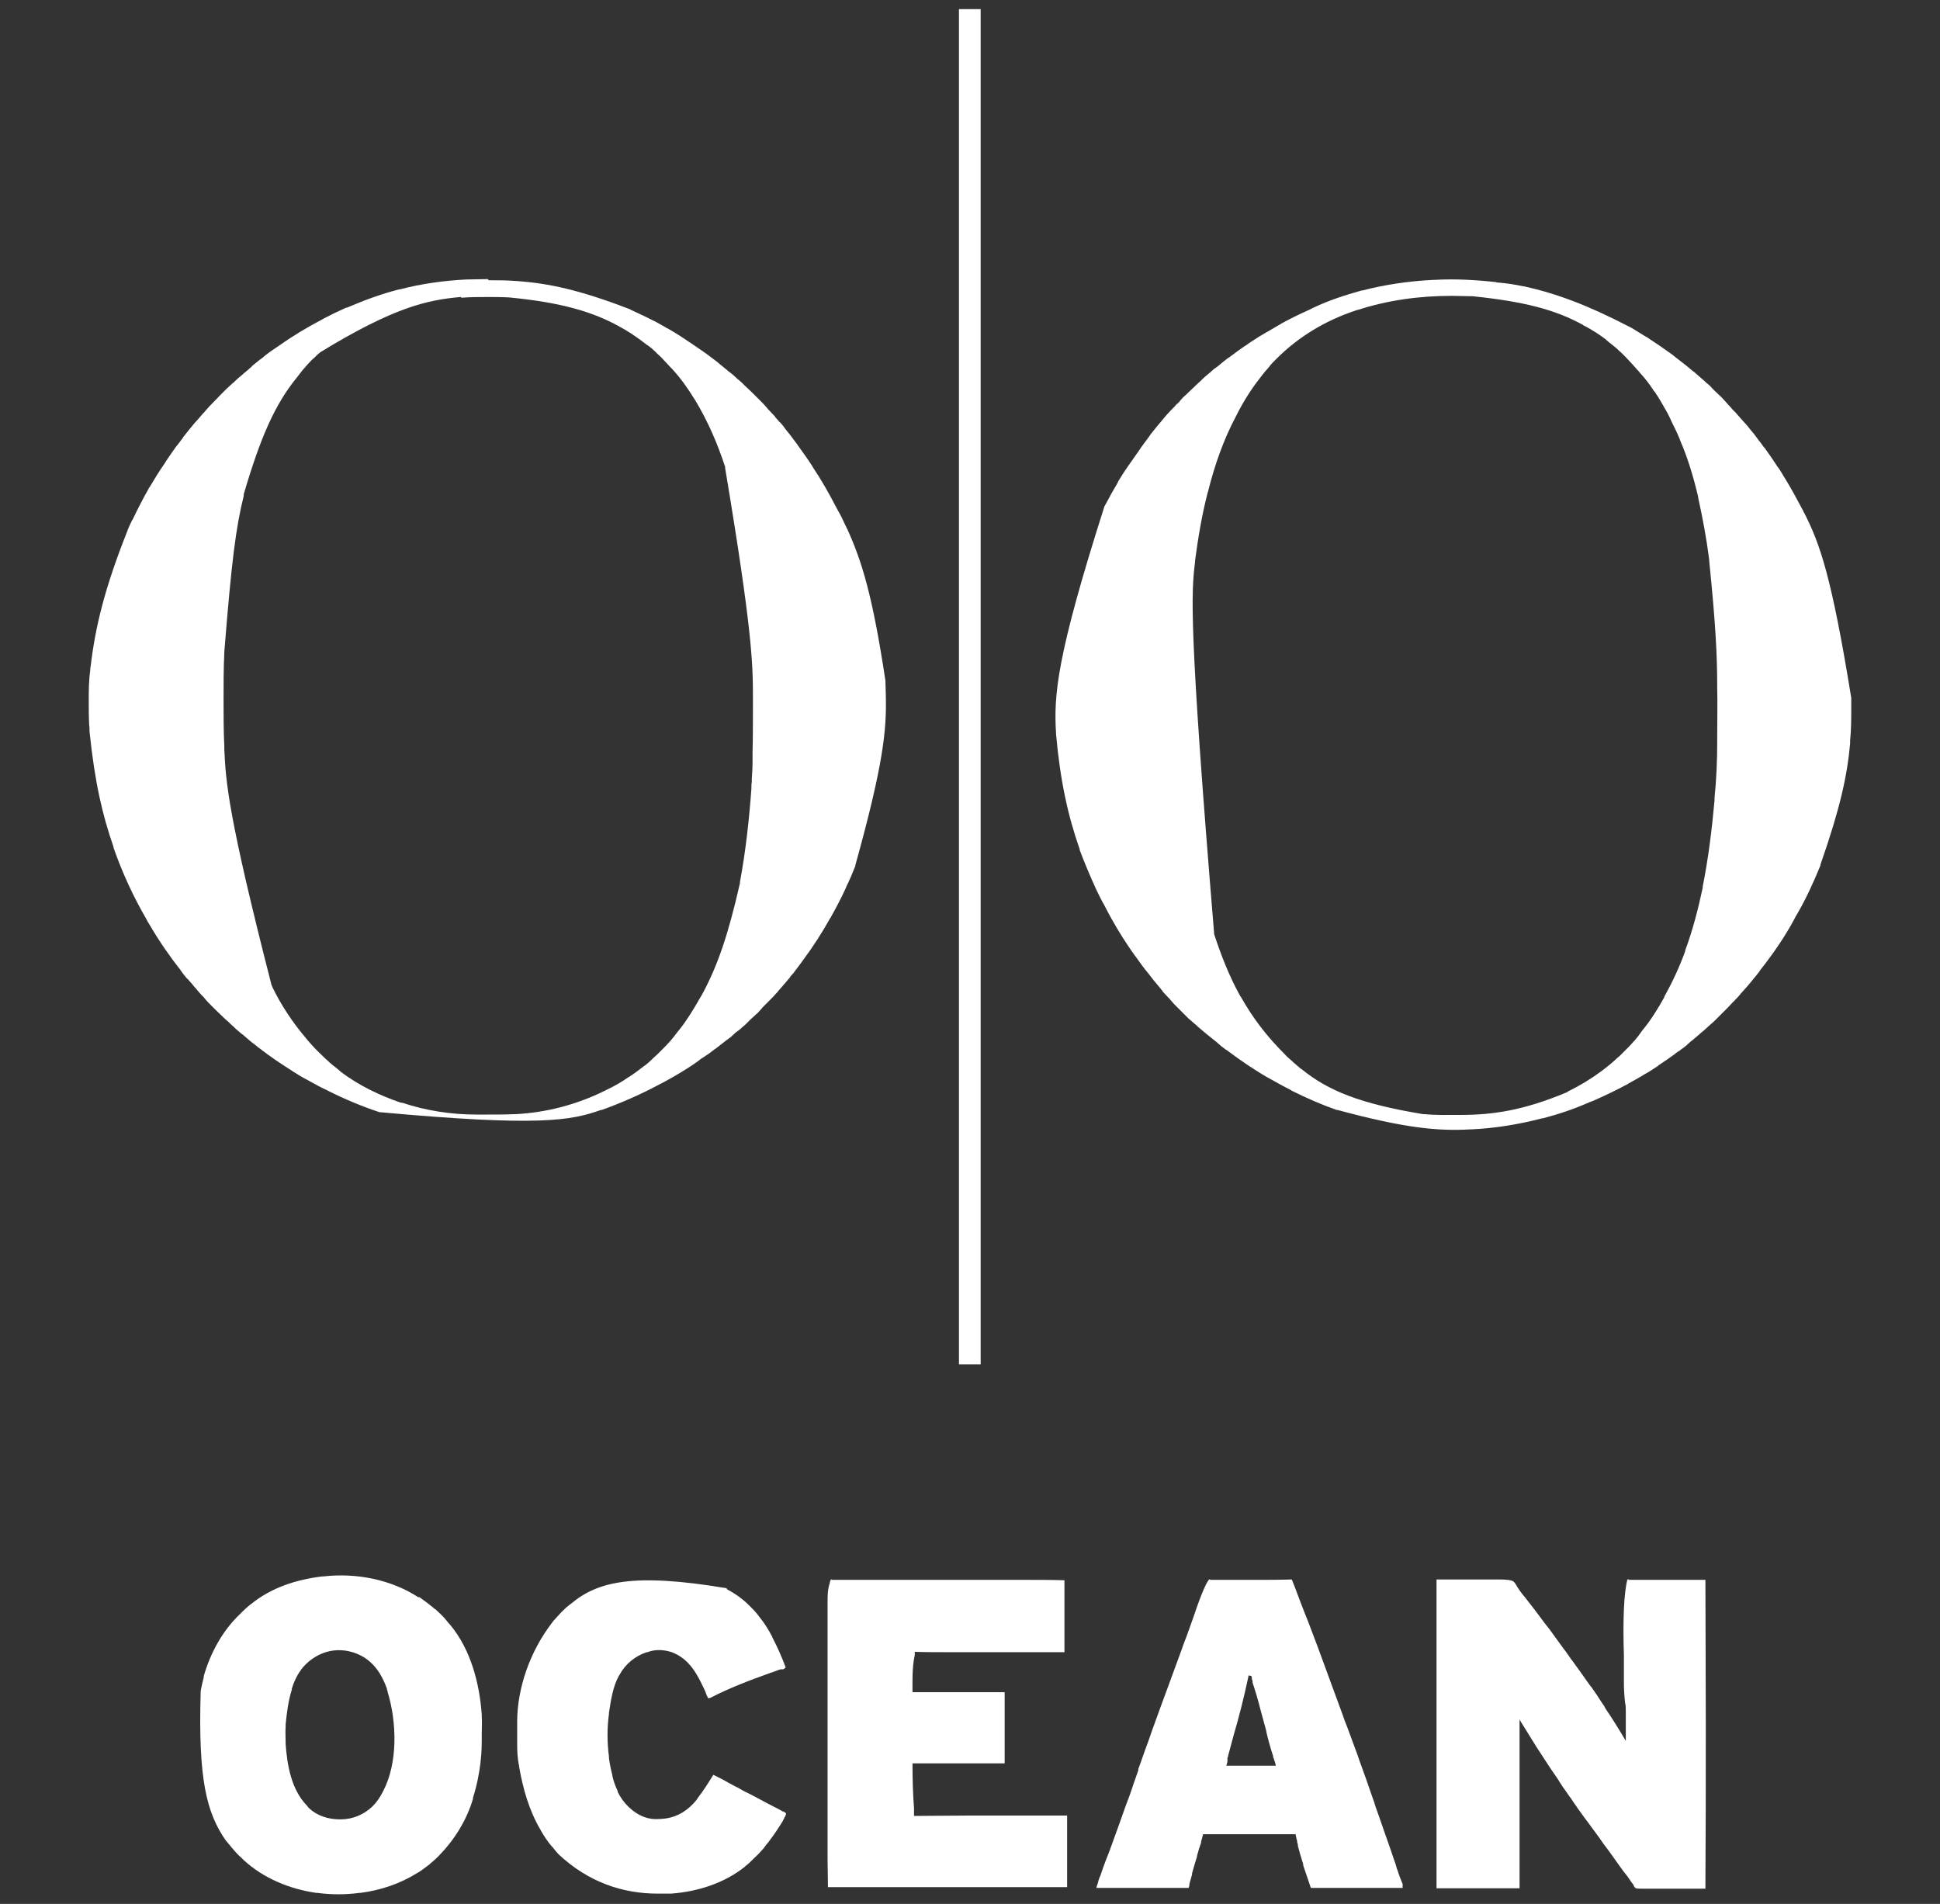
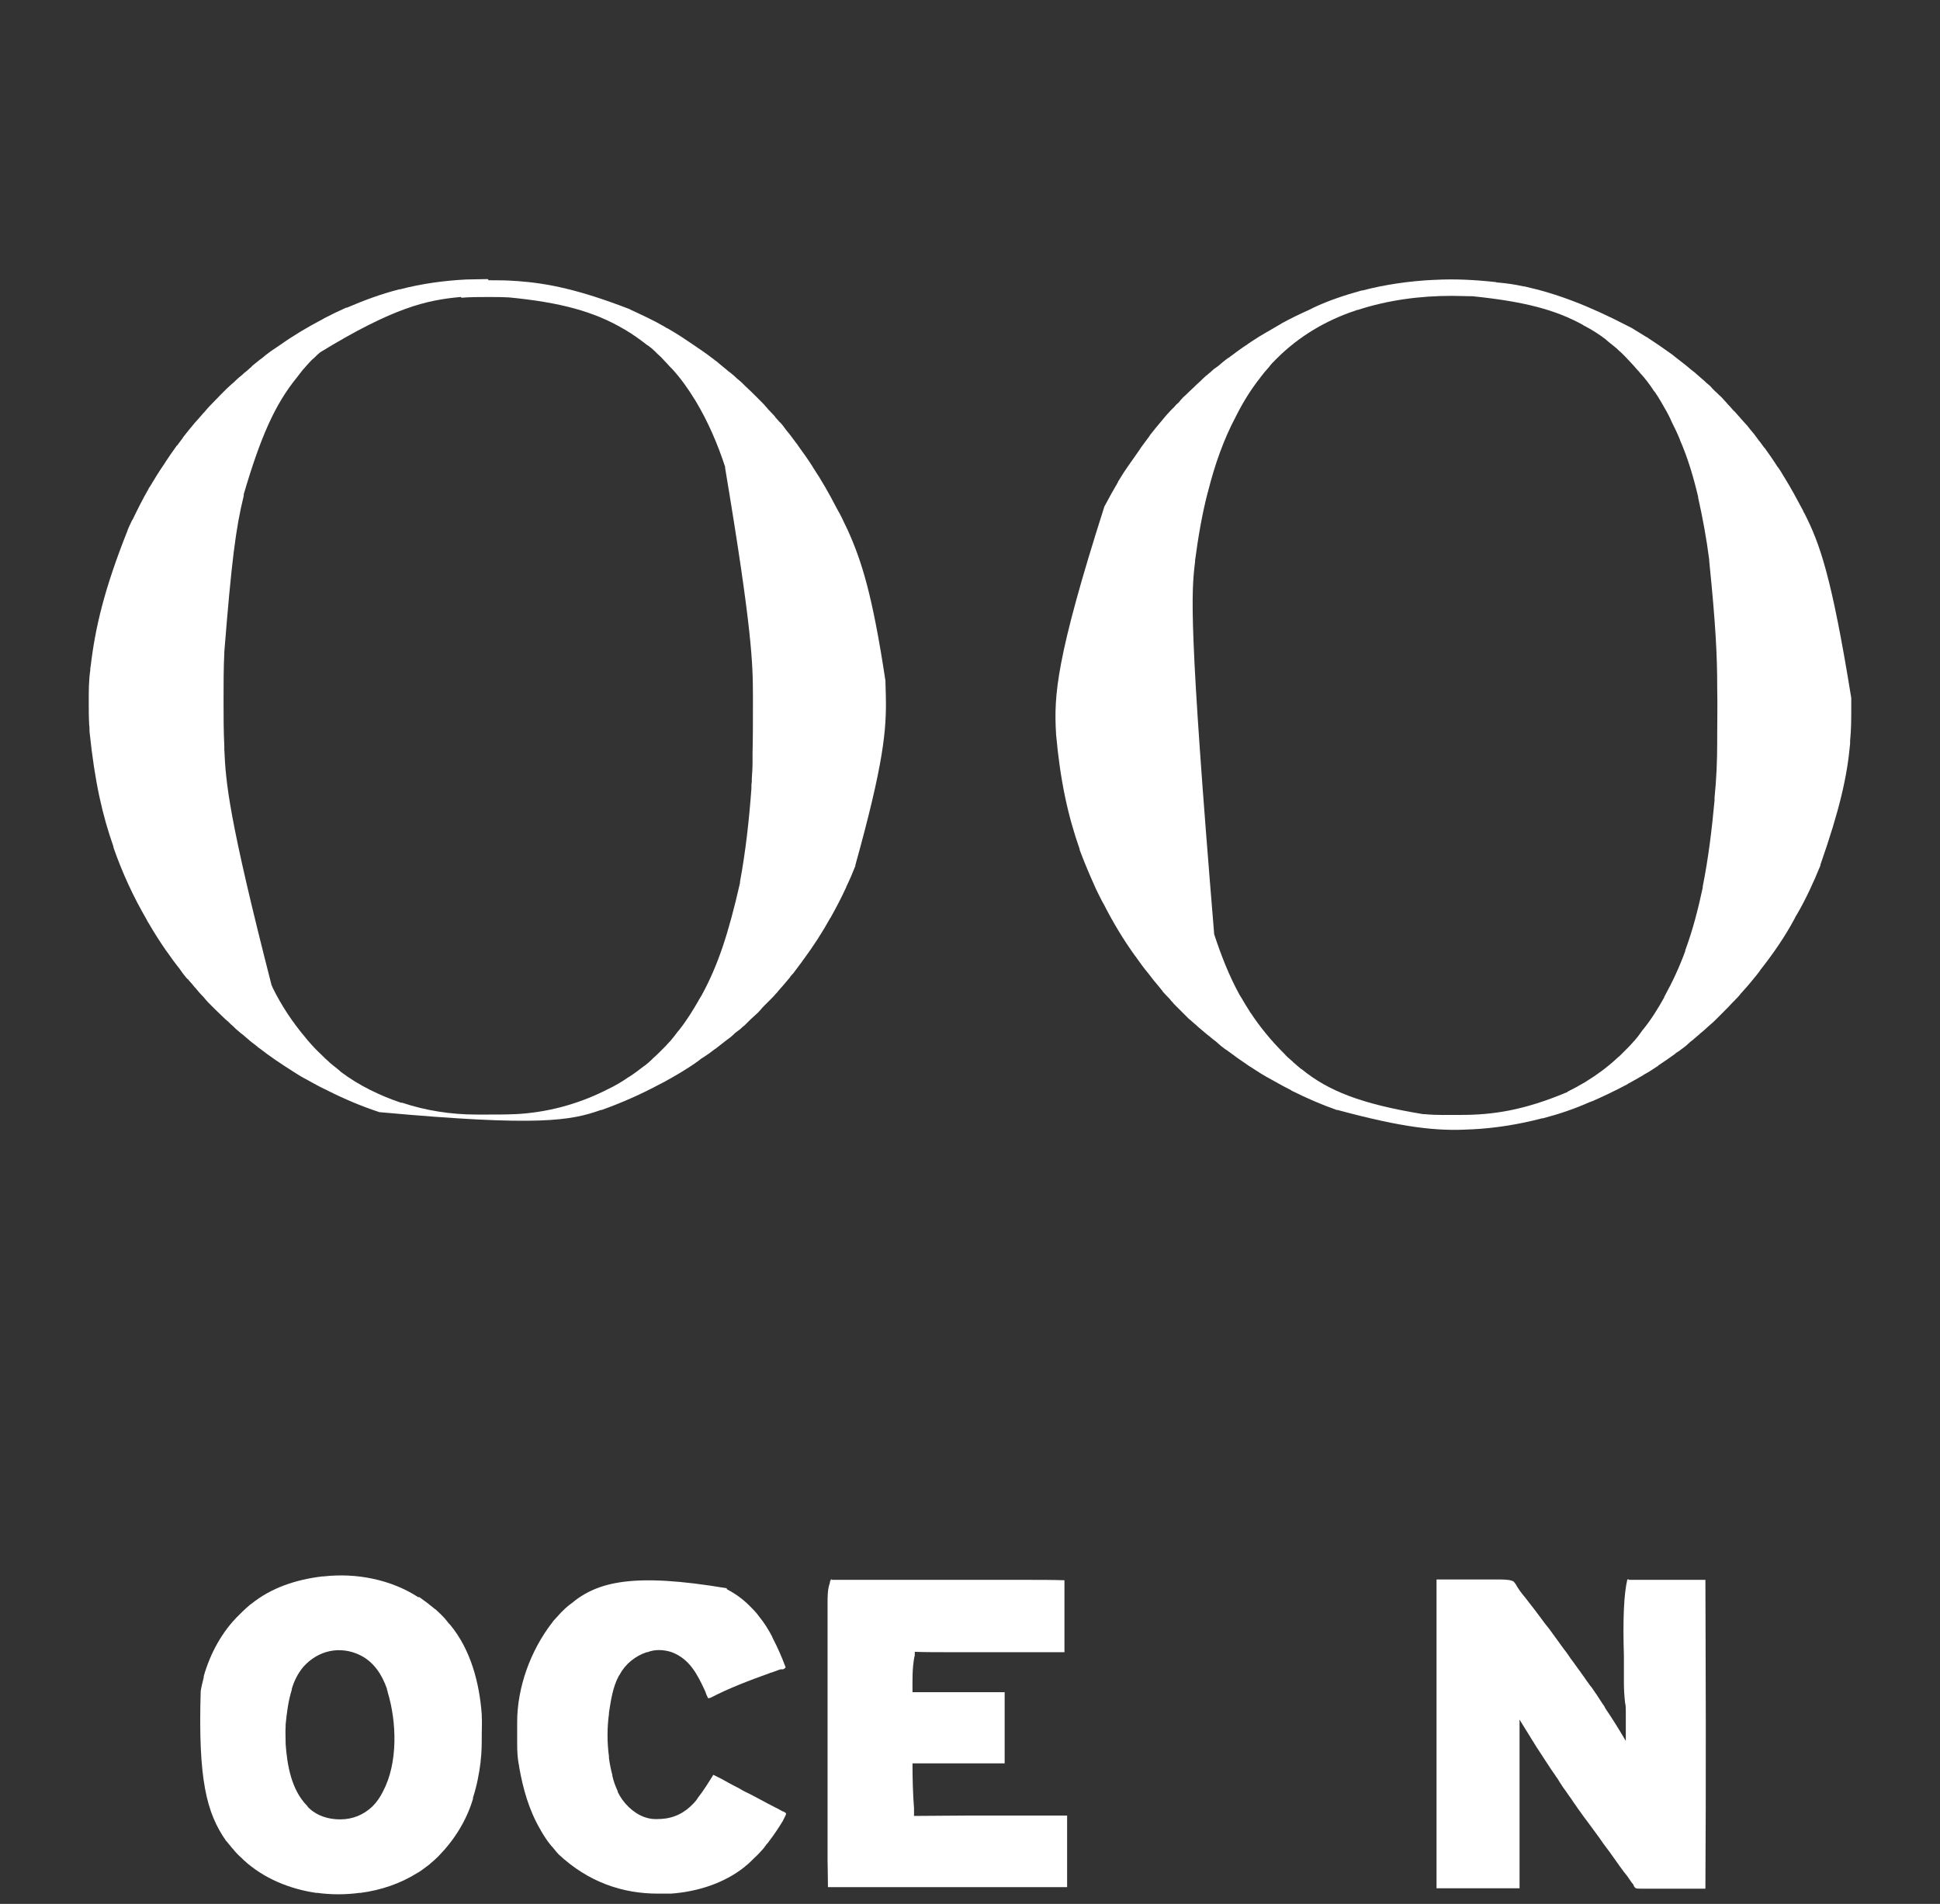
<svg xmlns="http://www.w3.org/2000/svg" id="Calque_1" viewBox="0 0 50.94 50">
  <rect x="0" y="0" width="50.94" height="50" fill="#333333" stroke="none" />
  <g id="Calque_1-2">
    <path d="m39.3,7.42s.02,0,.04,0c.22.02.44.05.66.1,0,0,.02,0,.02,0,.85.19,1.66.49,2.74,1.05.03.01.05.03.08.04.13.08.26.16.39.24,0,0,.02,0,.02.01.23.15.45.3.67.46.02.02.04.03.06.05.09.07.18.14.27.21.02.01.03.03.05.04.07.06.14.12.21.17,0,0,.01.01.02.02.08.07.15.13.23.2.03.03.06.06.09.08.04.03.08.07.11.11.03.03.05.05.08.08.05.04.09.09.14.13,0,0,.02.02.02.02.04.04.08.09.12.13.02.02.04.05.06.07.03.03.07.07.1.11.02.02.04.05.07.07.05.06.1.11.15.17.02.03.05.05.07.08.04.04.07.08.11.12.02.03.05.06.07.09.08.09.15.18.22.28.01.02.02.03.04.05.04.05.07.1.11.15,0,0,.01.01.02.02.1.14.2.28.29.42.02.03.04.07.07.1.05.07.09.14.13.21,0,0,.01.02.02.03.18.29.34.59.5.89,0,.02.02.04.03.06.4.79.71,1.63,1.23,4.85,0,.02,0,.04,0,.05,0,.06,0,.12,0,.17v.03c0,.29,0,.58-.03.87,0,.03,0,.05,0,.08-.08.87-.27,1.72-.78,3.18,0,0,0,.01,0,.02-.18.44-.38.88-.62,1.29-.02.03-.04.06-.05.09-.26.49-.58.95-.92,1.38,0,0,0,.01-.01.02-.05.07-.11.14-.16.2-.01.02-.03.03-.04.05-.08.1-.17.2-.26.3-.02.02-.04.04-.05.06-.04.05-.08.09-.13.14-.01.01-.02.03-.04.04-.09.1-.19.2-.28.29-.03.03-.05.05-.08.08-.02.02-.04.04-.06.06-.01.01-.03.03-.04.04-.04.04-.09.09-.14.13-.03.03-.06.05-.09.08-.05.05-.1.09-.16.14-.03.02-.05.05-.08.07-.05.04-.09.08-.14.12-.04.03-.08.06-.12.1-.06.06-.13.11-.2.16-.02.02-.05.04-.07.05,0,0-.02.01-.03.02-.02.01-.03.02-.05.04-.14.1-.28.2-.42.29,0,0-.02.01-.02.02-.12.08-.24.16-.37.23,0,0-.02.01-.03.02-.12.07-.24.14-.37.21-.01,0-.02.01-.03.02-.3.16-.61.31-.93.45-.02,0-.04.02-.06.02-.4.18-.82.32-1.24.43,0,0-.01,0-.02,0-.61.16-1.23.26-1.86.29,0,0-.02,0-.03,0-.86.05-1.74-.04-3.48-.51,0,0-.01,0-.02,0-.4-.14-.79-.31-1.17-.5-.01,0-.02-.01-.03-.02-.14-.07-.27-.14-.41-.22-.03-.02-.06-.03-.09-.05-.19-.1-.38-.22-.56-.34,0,0-.01,0-.02-.01-.21-.14-.42-.29-.62-.44,0,0-.01,0-.02-.01-.08-.06-.16-.12-.23-.19-.03-.02-.06-.05-.09-.07-.05-.04-.11-.09-.16-.13-.02-.01-.03-.03-.05-.04-.07-.06-.13-.11-.2-.17-.03-.03-.06-.06-.09-.08-.03-.03-.06-.05-.09-.08-.02-.02-.04-.03-.06-.05-.04-.04-.08-.08-.12-.12l-.02-.02s-.03-.03-.05-.05c-.02-.02-.05-.05-.07-.07l-.05-.05s-.01-.01-.02-.02c-.04-.04-.08-.08-.11-.12-.02-.02-.04-.04-.05-.06,0,0-.01-.01-.02-.02,0,0-.01-.01-.02-.02-.05-.05-.1-.11-.15-.16,0,0,0-.01-.01-.02-.01-.02-.03-.03-.04-.05-.03-.04-.06-.07-.09-.11-.06-.07-.12-.14-.17-.21-.02-.03-.05-.06-.07-.09-.11-.13-.21-.27-.31-.41,0-.01-.02-.03-.03-.04-.31-.43-.58-.88-.82-1.35-.01-.02-.03-.05-.04-.07-.06-.11-.11-.22-.17-.34-.01-.03-.03-.06-.04-.09-.14-.31-.27-.62-.39-.94,0,0,0-.01,0-.02-.31-.88-.51-1.8-.62-3.02,0,0,0-.02,0-.02-.06-.99,0-1.98,1.27-5.96.02-.03.03-.06.05-.09.08-.15.16-.3.25-.45,0,0,.01-.02.02-.03.01-.03.03-.05.04-.08,0,0,0-.01.01-.02.09-.15.18-.29.28-.43.02-.02.03-.05.05-.07.07-.1.14-.2.21-.3.02-.03.04-.06.06-.09.07-.09.13-.18.2-.27.01-.02.03-.04.04-.06.1-.13.21-.26.32-.39.01-.02.03-.03.04-.05.06-.07.12-.14.18-.2.03-.03.06-.06.09-.09.03-.04.06-.07.1-.1.02-.02.04-.04.05-.06.05-.06.1-.11.16-.16.02-.02.04-.04.05-.05.05-.05.11-.1.16-.15.02-.02.04-.04.06-.06.03-.03.07-.06.1-.09.02-.02.04-.04.06-.06.05-.05.1-.09.16-.14.03-.02.05-.04.07-.06.04-.04.09-.08.14-.11.04-.03.08-.06.11-.09.06-.05.12-.1.19-.15,0,0,.01,0,.02-.01.16-.12.32-.24.49-.35.02-.02.05-.03.07-.05.15-.1.31-.2.47-.29,0,0,.01,0,.02-.01.1-.06.19-.11.29-.17.01,0,.02-.01.03-.02.24-.13.48-.25.73-.36.04-.02.08-.04.12-.06.4-.19.83-.33,1.26-.45,0,0,.01,0,.02,0,.61-.16,1.25-.25,1.88-.28,0,0,.02,0,.02,0,.54-.03,1.08,0,1.62.06h0Zm-3.66.72s-.02,0-.03.01c-.79.26-1.5.68-2.09,1.27-.01.01-.02.02-.03.03-.06.06-.12.12-.17.19-.02.02-.04.05-.06.07-.05.05-.09.11-.14.17-.01.01-.02.03-.03.04-.23.29-.43.61-.6.94-.01.03-.03.05-.04.08-.32.6-.55,1.26-.72,1.93,0,.02-.01.04-.02.07-.15.58-.25,1.18-.33,1.78,0,.01,0,.02,0,.03-.1.82-.17,1.65.5,9.76,0,0,0,.02,0,.02.18.55.39,1.09.67,1.6.02.03.03.05.05.08.07.12.14.24.22.36,0,.01.01.02.02.03.25.38.54.73.86,1.05,0,0,.01.01.02.02.06.07.13.13.2.19.01,0,.02.02.03.03.07.06.14.12.21.18,0,0,.01,0,.02.01.7.57,1.55.91,3.19,1.18.01,0,.02,0,.04,0,.3.03.61.02.91.02.01,0,.02,0,.04,0,.84,0,1.65-.12,2.77-.59.01,0,.02,0,.03-.02.16-.08.31-.16.46-.25,0,0,.02-.01.03-.02.28-.17.55-.37.8-.6.02-.02.04-.04.07-.06.05-.05.1-.1.15-.15.02-.02.03-.03.05-.05.06-.06.11-.11.16-.17,0-.01.02-.02.03-.03.07-.08.14-.17.2-.26.01-.02.03-.04.04-.05.21-.26.39-.55.55-.84,0,0,0-.02.01-.03.21-.38.39-.77.54-1.18,0,0,0-.01,0-.02.2-.54.34-1.09.46-1.65,0,0,0-.02,0-.03.15-.75.24-1.5.31-2.26,0-.02,0-.05,0-.07.05-.49.07-.97.07-1.46,0-.05,0-.1,0-.15,0-.42.01-.84,0-1.27,0-.01,0-.03,0-.04,0-.81-.04-1.63-.21-3.3,0-.01,0-.02,0-.03-.07-.55-.17-1.09-.29-1.63,0,0,0-.01,0-.02-.12-.51-.27-1.02-.48-1.5,0-.01,0-.02-.01-.03-.06-.15-.13-.29-.2-.43-.01-.03-.03-.06-.04-.09-.06-.13-.13-.25-.2-.37-.01-.02-.03-.05-.04-.07-.05-.09-.11-.18-.17-.27,0,0-.01-.01-.02-.02-.11-.17-.23-.33-.37-.48-.02-.03-.04-.05-.07-.08-.1-.12-.21-.23-.32-.35,0,0,0,0-.01-.01-.06-.06-.11-.11-.17-.16-.01-.01-.02-.02-.03-.03-.09-.08-.19-.15-.28-.23,0,0-.01-.01-.02-.02-.17-.13-.36-.25-.55-.35-.02,0-.03-.02-.05-.03-.73-.4-1.54-.61-2.89-.75,0,0-.02,0-.02,0-.17,0-.34-.01-.51-.01h-.02c-.84,0-1.67.11-2.47.37h0Z" style="fill:#fff; stroke-width:0px;" />
    <path d="m12.83,7.36h.02c.23,0,.46,0,.7.02,0,0,.02,0,.02,0,.83.06,1.64.23,2.94.73.01,0,.03.01.04.02.3.14.61.28.9.45.03.02.06.04.09.05.12.07.24.14.36.22.02.01.04.03.06.04.18.12.36.24.53.36.02.02.05.03.07.05.09.07.19.14.28.21,0,0,.01.01.02.02.07.06.15.12.22.18.03.03.07.06.1.08.05.04.1.08.15.13.02.02.04.04.07.06.05.04.09.08.14.13.01.01.02.02.03.03.1.09.2.19.29.28.02.02.05.05.07.07l.05.05s.01.01.02.02c.04.04.08.08.11.12.02.02.04.04.05.06,0,0,.01.01.02.02,0,0,.01.01.02.02.05.05.1.11.15.16,0,0,0,.01.01.02.03.03.06.07.09.1,0,.01.02.02.03.03.06.06.11.13.16.2.03.04.06.07.09.11.06.08.12.16.18.24.02.02.03.04.05.07.13.18.26.36.38.55,0,0,0,.01.01.02.22.33.42.68.6,1.03.02.04.04.07.06.11.07.12.13.25.19.38.02.03.03.07.05.1.38.84.66,1.73,1,3.98,0,0,0,.02,0,.03,0,.12.01.24.01.36,0,0,0,.02,0,.02.02.88-.06,1.77-.8,4.43,0,0,0,.01,0,.02-.07.18-.15.37-.24.55,0,0,0,.02-.01.03-.12.26-.25.51-.39.76,0,.01-.01.02-.02.03-.21.38-.45.75-.71,1.1-.02.02-.03.05-.05.07-.07.09-.14.19-.21.28,0,0-.01.02-.02.02-.02.02-.04.05-.06.07,0,0,0,.01-.01.02-.1.12-.2.24-.3.35-.02.03-.04.05-.07.08-.04.05-.08.09-.12.13-.02.02-.04.04-.06.06-.04.04-.08.08-.12.12-.03.03-.07.07-.1.11-.04.05-.09.1-.14.14-.04.04-.08.07-.12.11-.04.04-.09.09-.13.13-.02.02-.04.04-.07.06-.05.05-.11.1-.17.14-.03.02-.05.04-.08.07-.05.05-.1.09-.16.13-.01.01-.03.02-.04.03-.08.06-.15.12-.23.18-.02.02-.04.03-.07.05-.1.08-.2.15-.31.22-.04.02-.07.05-.11.08-.29.21-.6.39-.91.56-.03.01-.05.03-.08.04-.5.27-1.02.5-1.55.69,0,0-.01,0-.02,0-.79.28-1.62.44-5.79.06,0,0-.01,0-.02,0-.46-.15-.91-.34-1.35-.56-.03-.02-.06-.03-.1-.05-.13-.06-.25-.13-.38-.2-.03-.02-.06-.03-.09-.05-.12-.06-.23-.13-.34-.2,0,0-.02-.01-.03-.02-.3-.19-.6-.39-.88-.61-.02-.01-.03-.02-.05-.04-.11-.08-.22-.17-.32-.26-.03-.03-.07-.06-.1-.08-.05-.04-.09-.08-.14-.12-.02-.02-.04-.04-.06-.06-.05-.04-.1-.09-.15-.14-.02-.01-.03-.03-.05-.04-.09-.09-.18-.17-.27-.26-.03-.03-.05-.05-.08-.08-.02-.02-.03-.03-.05-.05,0,0-.02-.02-.02-.02-.04-.04-.08-.08-.12-.13-.02-.02-.03-.04-.05-.06,0,0-.01-.01-.02-.02,0,0-.01-.01-.02-.02-.05-.05-.1-.11-.14-.16-.02-.03-.05-.05-.07-.08-.04-.05-.08-.1-.13-.15-.01-.02-.03-.04-.05-.05-.07-.08-.13-.16-.19-.25-.02-.03-.05-.06-.07-.09-.08-.1-.15-.2-.22-.3-.03-.04-.05-.07-.08-.11-.16-.23-.31-.47-.45-.71-.02-.03-.04-.06-.05-.09-.35-.6-.64-1.23-.87-1.89,0,0,0-.01,0-.02-.29-.83-.49-1.68-.63-3.03,0,0,0-.02,0-.02,0-.05,0-.11-.01-.16,0,0,0-.01,0-.02-.01-.19-.01-.38-.01-.57v-.03c0-.27,0-.54.04-.81,0-.03,0-.07.01-.1.12-1.02.36-2.04.97-3.57,0-.01,0-.02.01-.03.03-.08.07-.15.1-.22,0-.01.01-.02.02-.03.13-.27.27-.55.42-.81,0-.02.02-.03.03-.05.13-.22.26-.43.4-.63,0,0,0-.01.01-.02.09-.14.19-.28.29-.42,0,0,.01-.02.02-.02.05-.07.1-.13.15-.2,0,0,0-.01.01-.02.1-.13.2-.25.3-.37.03-.03.06-.07.09-.1.04-.05.09-.1.13-.15.03-.03.06-.06.08-.09.12-.14.25-.26.37-.39.02-.02.05-.05.07-.07.02-.02.05-.05.07-.07,0,0,.02-.02.03-.03.04-.04.09-.08.13-.12.02-.02.04-.03.06-.05,0,0,.01-.01.02-.02,0,0,.01-.01.02-.02.05-.05.11-.1.16-.14.03-.02.05-.05.08-.07.05-.04.1-.08.15-.13.02-.01.04-.03.05-.05.09-.07.18-.15.28-.22.02-.02.05-.04.07-.06.1-.08.2-.15.31-.22.02-.01.04-.03.06-.04.35-.25.72-.47,1.1-.67.02-.01.04-.02.07-.04.19-.1.38-.19.58-.28,0,0,.01,0,.02,0,.44-.19.9-.36,1.37-.48,0,0,.01,0,.02,0,.57-.15,1.16-.23,1.75-.26,0,0,.02,0,.02,0,.18,0,.36-.01.54-.01h0Zm-.72.44s-.02,0-.02,0c-.88.08-1.75.27-3.68,1.45-.02.02-.05.04-.07.06-.05.05-.1.1-.15.14,0,0-.02.02-.02.02-.04.04-.08.09-.12.13-.02.02-.04.05-.06.07-.05.05-.09.11-.13.16-.02.03-.05.06-.07.09-.57.7-.95,1.56-1.39,3.06,0,.01,0,.02,0,.04-.21.85-.32,1.72-.51,4.1,0,0,0,.01,0,.02-.02.41-.02.81-.02,1.22v.04c0,.4,0,.8.02,1.2,0,.03,0,.05,0,.08.04.87.1,1.74,1.24,6.19.01.02.02.04.03.07.23.47.53.92.87,1.32.01.02.03.03.04.05.12.14.24.27.37.39,0,0,0,0,.01.01.06.06.11.11.17.16.01.01.02.02.03.03.09.08.19.15.28.23,0,0,.01.01.02.02.48.36,1.02.62,1.58.81,0,0,.02,0,.03,0,.63.21,1.29.31,1.95.31.02,0,.04,0,.06,0h.13s.08,0,.13,0c.22,0,.44,0,.67-.01,0,0,.02,0,.03,0,.81-.04,1.61-.25,2.34-.61.03-.01.05-.03.08-.04.19-.09.38-.2.55-.32,0,0,.01,0,.02-.01.14-.09.27-.19.4-.29,0,0,.02-.01.03-.02.06-.05.11-.09.16-.14.01-.01.03-.03.04-.04.07-.06.13-.12.19-.18.02-.02.04-.04.06-.06.06-.06.12-.12.17-.18,0,0,.02-.02.03-.03.07-.08.13-.16.19-.24.02-.02.03-.04.05-.06.19-.24.35-.5.5-.76,0,0,0-.02.01-.02.03-.05.06-.1.09-.15,0,0,0-.02.01-.02.4-.75.67-1.54.98-2.9,0,0,0-.02,0-.03.15-.81.24-1.63.3-2.45,0,0,0-.02,0-.03,0-.05,0-.1.01-.14,0-.01,0-.03,0-.04,0,0,0-.01,0-.02,0,0,0-.01,0-.02.01-.15.02-.3.02-.45,0,0,0-.02,0-.02,0-.06,0-.12,0-.18,0,0,0-.02,0-.03.01-.42.01-.84.01-1.27v-.2c0-.89-.02-1.77-.73-6.02,0,0,0-.02,0-.03-.2-.61-.45-1.19-.78-1.74,0,0-.01-.02-.02-.03-.17-.28-.37-.56-.59-.8-.02-.02-.04-.04-.06-.06-.04-.04-.07-.08-.11-.12,0,0-.01-.01-.02-.02-.06-.07-.13-.14-.2-.2-.02-.02-.04-.04-.06-.06-.06-.06-.12-.11-.19-.16,0,0-.01,0-.02-.01-.18-.14-.36-.27-.56-.39-.02-.01-.05-.03-.07-.04-.77-.45-1.65-.69-3-.82,0,0-.01,0-.02,0-.17-.01-.35-.01-.52-.01h-.02c-.23,0-.46,0-.69.02h0Z" style="fill:#fff; stroke-width:0px;" />
    <path d="m42.75,41.49s.03,0,.05,0c.02,0,.04,0,.06,0,.01,0,.02,0,.03,0,.24,0,.49,0,.73,0h.02c.1,0,.2,0,.29,0,.1,0,.19,0,.29,0h.03s.09,0,.13,0c.08,0,.15,0,.23,0h.17c0,1.02.01,2.03.01,3.68v.53c0,1.13,0,2.27-.01,3.9-.01,0-.02,0-.03,0,0,0-.01,0-.02,0-.02,0-.03,0-.05,0-.05,0-.09,0-.14,0-.09,0-.19,0-.28,0-.05,0-.1,0-.16,0-.01,0-.02,0-.03,0-.13,0-.26,0-.4,0-.08,0-.16,0-.24,0-.05,0-.09,0-.14,0-.05,0-.1,0-.14,0-.02,0-.04,0-.05,0-.09,0-.15,0-.17-.03-.02-.02-.03-.04-.04-.07,0,0-.01-.02-.02-.03,0,0-.01-.02-.02-.02,0,0-.01-.02-.02-.03,0,0-.01-.02-.02-.03-.05-.08-.11-.16-.17-.23-.04-.05-.07-.1-.11-.15-.09-.13-.18-.25-.27-.38-.04-.05-.08-.11-.12-.16-.07-.09-.13-.19-.2-.28-.07-.1-.15-.2-.22-.3-.04-.05-.08-.11-.12-.16-.06-.08-.12-.17-.18-.25-.02-.03-.04-.06-.06-.09-.02-.02-.03-.04-.05-.07-.02-.03-.04-.06-.06-.09-.07-.09-.13-.19-.2-.28-.01-.02-.03-.04-.04-.06-.02-.04-.05-.07-.07-.11-.01-.02-.02-.03-.03-.05-.12-.17-.24-.35-.35-.52-.03-.05-.06-.09-.09-.14-.08-.12-.16-.24-.23-.36-.02-.03-.04-.06-.05-.08-.09-.14-.17-.28-.26-.42-.01-.02-.02-.04-.03-.05v4.43h-2.18c0-.6,0-1.02,0-1.28,0-.09,0-.17,0-.26v-.03c0-.17,0-.35,0-.52,0-.18,0-.36,0-.54,0-.1,0-.2,0-.3,0-.81,0-1.63,0-2.44,0-.1,0-.19,0-.29,0-.17,0-.34,0-.51,0-.16,0-.33,0-.49v-.19c0-.42,0-.84,0-1.26h.03c.16,0,.32,0,.47,0,.17,0,.33,0,.5,0,.1,0,.19,0,.29,0,.08,0,.17,0,.25,0,.04,0,.09,0,.13,0,.19,0,.31.02.36.06.03.04.06.07.08.12.02.03.04.06.06.09,0,.01.02.02.02.03.05.07.1.13.15.19.03.04.07.09.1.13.05.06.09.12.14.18.05.07.1.13.15.2.07.1.15.2.23.3.08.11.16.22.24.33.04.06.09.12.13.18.05.06.09.12.14.19.03.05.07.1.1.14.06.08.12.17.18.25.02.02.03.04.05.07.07.09.13.19.2.28.02.03.04.06.07.09.1.14.19.28.28.42.03.04.06.08.08.13.19.28.37.57.54.86,0-.25,0-.5,0-.75,0,0,0-.01,0-.02,0-.08,0-.16-.02-.24-.02-.18-.03-.35-.03-.53,0-.06,0-.11,0-.17,0-.02,0-.03,0-.05,0-.12,0-.24,0-.36,0,0,0-.02,0-.02,0-.03,0-.07,0-.1-.03-.96,0-1.62.09-2,0,0,.02,0,.05-.01h0Z" style="fill:#fff; stroke-width:0px;" />
    <path d="m11,41.94s.01,0,.02.01c.13.09.26.19.38.29,0,0,.02.02.03.02.11.1.23.21.32.33.02.03.04.05.07.08.54.65.77,1.53.83,2.36,0,.01,0,.02,0,.04.01.15,0,.31,0,.46v.02c0,.23,0,.47-.03.7,0,0,0,.01,0,.02-.04.32-.1.63-.2.94,0,0,0,.02,0,.03-.17.57-.49,1.08-.9,1.5,0,0-.02.02-.03.03-.06.06-.12.11-.19.17,0,0-.01.01-.02.02-.1.07-.19.15-.29.21,0,0-.01,0-.02.01-.46.29-.97.46-1.5.53-.01,0-.02,0-.03,0-.36.05-.75.05-1.11,0-.01,0-.02,0-.03,0-.69-.1-1.38-.38-1.9-.86-.02-.02-.04-.04-.06-.06-.08-.07-.15-.14-.22-.23-.02-.02-.04-.04-.06-.07-.03-.04-.07-.08-.1-.12,0,0-.01-.02-.02-.02-.52-.74-.74-1.62-.67-3.94.02-.12.05-.24.08-.36,0-.01,0-.02,0-.03.17-.6.49-1.19.94-1.62.03-.03.05-.05.08-.08.06-.06.13-.12.2-.18.01,0,.02-.02.03-.02.53-.43,1.19-.64,1.86-.72,0,0,.02,0,.03,0,.86-.1,1.78.08,2.5.55h0Zm-3.04,1.84c-.14.17-.24.37-.3.58,0,0,0,.02,0,.02-.09.29-.13.6-.16.91,0,.02,0,.03,0,.05-.01.14,0,.28,0,.43,0,0,0,.02,0,.03.04.56.15,1.2.56,1.62,0,0,.02.02.02.03,0,0,.02.02.02.02,0,0,.01.01.02.02.21.2.51.29.8.29h.02c.32,0,.61-.12.84-.34.11-.11.2-.24.27-.38,0,0,0-.01.01-.02.39-.74.36-1.81.12-2.6,0-.02-.01-.05-.02-.07,0,0,0-.01,0-.02-.13-.37-.34-.7-.7-.88-.53-.26-1.11-.13-1.5.31h0Z" style="fill:#fff; stroke-width:0px;" />
    <path d="m21.83,41.49c.2,0,.4,0,.6,0,.02,0,.03,0,.05,0,0,0,.02,0,.02,0,.49,0,.99,0,1.48,0,.11,0,.23,0,.34,0,.2,0,.41,0,.61,0h.04c.09,0,.17,0,.26,0,.1,0,.2,0,.29,0h.04c.2,0,.41,0,.61,0,.12,0,.25,0,.37,0,.08,0,.17,0,.25,0,.06,0,.11,0,.17,0,.33,0,.66,0,.99.01v1.89c-.57,0-.97,0-1.21,0h-.28c-.16,0-.33,0-.49,0-.17,0-.34,0-.51,0-.1,0-.19,0-.29,0-.51,0-.9,0-1.15-.01,0,0,0,.01,0,.02,0,0,0,.02,0,.02,0,0,0,.02,0,.02,0,.02,0,.05-.01.07-.06.31-.05.61-.05.93.8,0,1.6,0,2.42,0v1.87c-.8,0-1.59,0-2.42,0,0,.4.01.79.04,1.18,0,.04,0,.08,0,.13,0,0,0,.01,0,.02,0,.02,0,.04,0,.05,0,0,.02,0,.02,0,.48,0,.95-.01,1.43-.01h.27c.16,0,.32,0,.48,0,.15,0,.31,0,.46,0h.17c.4,0,.79,0,1.19,0,0,.63,0,1.25,0,1.88h-6.28c0-.32-.01-.55-.01-.7v-.13c0-.07,0-.15,0-.22,0-.09,0-.18,0-.27,0-.21,0-.43,0-.64v-.3c0-.35,0-.69,0-1.04v-.29c0-.35,0-.7,0-1.05,0-.37,0-.74,0-1.12v-.15c0-.16,0-.32,0-.48,0-.16,0-.32,0-.49,0-.1,0-.19,0-.29v-.3c0-.18,0-.35.06-.52,0,0,0-.01,0-.02.01-.03.02-.06.04-.09h0Z" style="fill:#fff; stroke-width:0px;" />
-     <path d="m31.77,41.49s.02,0,.02,0c0,0,.02,0,.03,0,0,0,.02,0,.03,0,.02,0,.04,0,.06,0,.01,0,.02,0,.03,0,.27,0,.54,0,.81,0h.17c.33,0,.66,0,1-.01.12.3.23.61.35.91.03.07.05.13.08.2.16.42.32.84.47,1.26.04.1.07.2.11.3.11.29.21.58.32.87.04.12.08.23.13.35.09.24.18.49.27.73.01.04.03.08.04.12.12.33.24.66.35.99.03.08.06.16.08.24.11.3.21.61.32.91.01.03.02.06.03.09.06.16.11.33.17.49.01.03.02.06.03.1,0,.02.01.04.02.06.04.13.09.26.14.38,0,0,0,.02,0,.03,0,0,0,.01,0,.02,0,.01,0,.03,0,.05h-2.41c-.09-.27-.16-.47-.2-.59,0-.01,0-.02,0-.03-.05-.16-.1-.32-.14-.48,0,0,0-.02,0-.03,0-.03-.02-.05-.02-.08,0,0,0-.02,0-.02-.02-.06-.03-.12-.04-.18h-2.43l-.03.12s-.01.04-.02.06c0,.01,0,.02,0,.03,0,.01,0,.02-.01.03,0,.02-.01.04-.02.06,0,.02-.01.04-.02.06-.02.07-.04.14-.06.21,0,0,0,.01,0,.02-.05.15-.09.3-.13.44,0,.01,0,.02,0,.03-.02.08-.05.17-.07.25,0,0,0,.01,0,.02,0,.02,0,.03-.01.05,0,.02-.01.03-.02.03-.03,0-.06,0-.09,0h-.36c-.07,0-.15,0-.22,0-.12,0-.24,0-.36,0-.12,0-.24,0-.35,0h-.13c-.3,0-.6,0-.9,0,0-.04.02-.07.03-.1,0-.01,0-.02.01-.03,0-.01,0-.02.01-.04,0-.01,0-.03.01-.04.01-.03.02-.07.04-.1,0-.02.02-.04.02-.06.07-.21.15-.42.23-.62.07-.19.14-.39.21-.58.07-.2.14-.39.21-.59.07-.18.14-.37.2-.56.04-.12.09-.25.13-.37,0,0,0-.02,0-.03,0-.02.01-.04.02-.05,0,0,0-.02.01-.03,0,0,0-.02.01-.03.04-.12.09-.25.13-.37.07-.19.14-.38.2-.56.07-.19.14-.39.21-.58.07-.19.14-.38.21-.57.05-.14.1-.27.15-.41.07-.2.15-.4.22-.6,0-.01,0-.02.01-.03.04-.12.09-.23.13-.35.05-.14.1-.28.15-.42.22-.66.37-.98.43-.99h0Zm1.01,2.51s0,.02,0,.03c-.11.52-.24,1.04-.39,1.55-.04.14-.07.27-.11.41-.01.04-.02.08-.03.11,0,.02-.01.05-.02.07,0,.01,0,.02,0,.03,0,0,0,.02,0,.03,0,0,0,.02,0,.02,0,.04-.02.08-.03.12h1.3c-.01-.06-.03-.12-.05-.17,0-.02-.01-.03-.02-.05,0,0,0-.02,0-.03-.07-.21-.13-.43-.18-.64,0,0,0-.02,0-.02-.05-.18-.1-.37-.15-.55-.06-.24-.13-.48-.21-.72,0,0,0-.02,0-.03,0-.03-.02-.05-.02-.08,0,0,0-.02,0-.02,0-.02-.01-.04-.02-.05,0,0-.01,0-.02,0h0Z" style="fill:#fff; stroke-width:0px;" />
    <path d="m19.09,41.74s.01,0,.02.01c.21.11.4.25.57.42,0,0,.01.01.02.02.07.07.14.14.2.22.01.01.02.03.03.04.14.17.25.35.35.54,0,0,0,.02.01.03.13.25.24.5.34.77-.02.02-.04.04-.07.05,0,0-.02,0-.03,0,0,0-.02,0-.03,0,0,0-.02,0-.03.01-.02,0-.04.01-.06.02-.06.02-.11.04-.17.06-.01,0-.02,0-.03.01-.53.19-1.06.39-1.56.65-.02,0-.04.01-.06.01,0-.01,0-.02-.01-.03-.02-.04-.04-.08-.05-.12,0-.02-.02-.03-.02-.05-.2-.43-.4-.83-.87-1.01-.21-.07-.44-.08-.64,0,0,0-.01,0-.02,0-.3.1-.56.31-.71.59,0,0-.01.02-.02.03-.16.29-.21.65-.26.97,0,.01,0,.02,0,.03-.05.36-.05.75,0,1.12,0,.01,0,.02,0,.04.02.15.05.3.09.45,0,0,0,.01,0,.02.03.14.08.27.14.4,0,0,0,.01,0,.02.14.29.4.55.7.66.14.05.26.06.4.05.01,0,.02,0,.03,0,.35-.02.63-.16.87-.42.03-.03.06-.07.09-.11,0,0,0-.01.01-.02.15-.19.28-.4.41-.61.08.04.16.08.24.12.1.06.2.11.31.17.06.03.12.06.17.09.08.05.17.09.25.13.06.03.13.07.19.1.09.05.19.1.28.15.13.07.26.13.38.2,0,0,.02,0,.03.01.02.01.04.02.06.04,0,.04-.02.07-.04.11,0,0,0,.01-.01.02-.01.02-.02.04-.03.06,0,0,0,.01-.01.02-.11.18-.23.36-.36.53-.01.02-.03.04-.04.05-.03.03-.05.07-.08.1,0,0,0,.01-.01.02-.08.09-.16.18-.25.26,0,0-.01.01-.02.02-.07.07-.14.14-.22.2,0,0-.01.01-.02.02-.54.43-1.24.65-1.93.7-.01,0-.02,0-.03,0-.1,0-.2,0-.3,0h-.02c-.92,0-1.82-.3-2.6-1.03-.04-.04-.08-.09-.12-.14-.02-.03-.05-.06-.07-.08-.11-.13-.2-.27-.28-.41,0,0,0-.01-.01-.02-.3-.51-.46-1.08-.56-1.66,0-.02,0-.04-.01-.06-.03-.17-.04-.34-.04-.51,0,0,0-.02,0-.03,0-.16,0-.33,0-.49,0-.03,0-.05,0-.08,0-.89.34-1.86.92-2.61,0,0,.02-.02.02-.03.07-.08.14-.15.21-.23,0,0,0,0,.01-.01.07-.07.13-.13.21-.19.01-.01.02-.02.04-.03.7-.59,1.65-.82,4.09-.41h0Z" style="fill:#fff; stroke-width:0px;" />
-     <path d="m25.18.24h.57v35.59h-.57V.24Z" style="fill:#fff; stroke-width:0px;" />
  </g>
</svg>